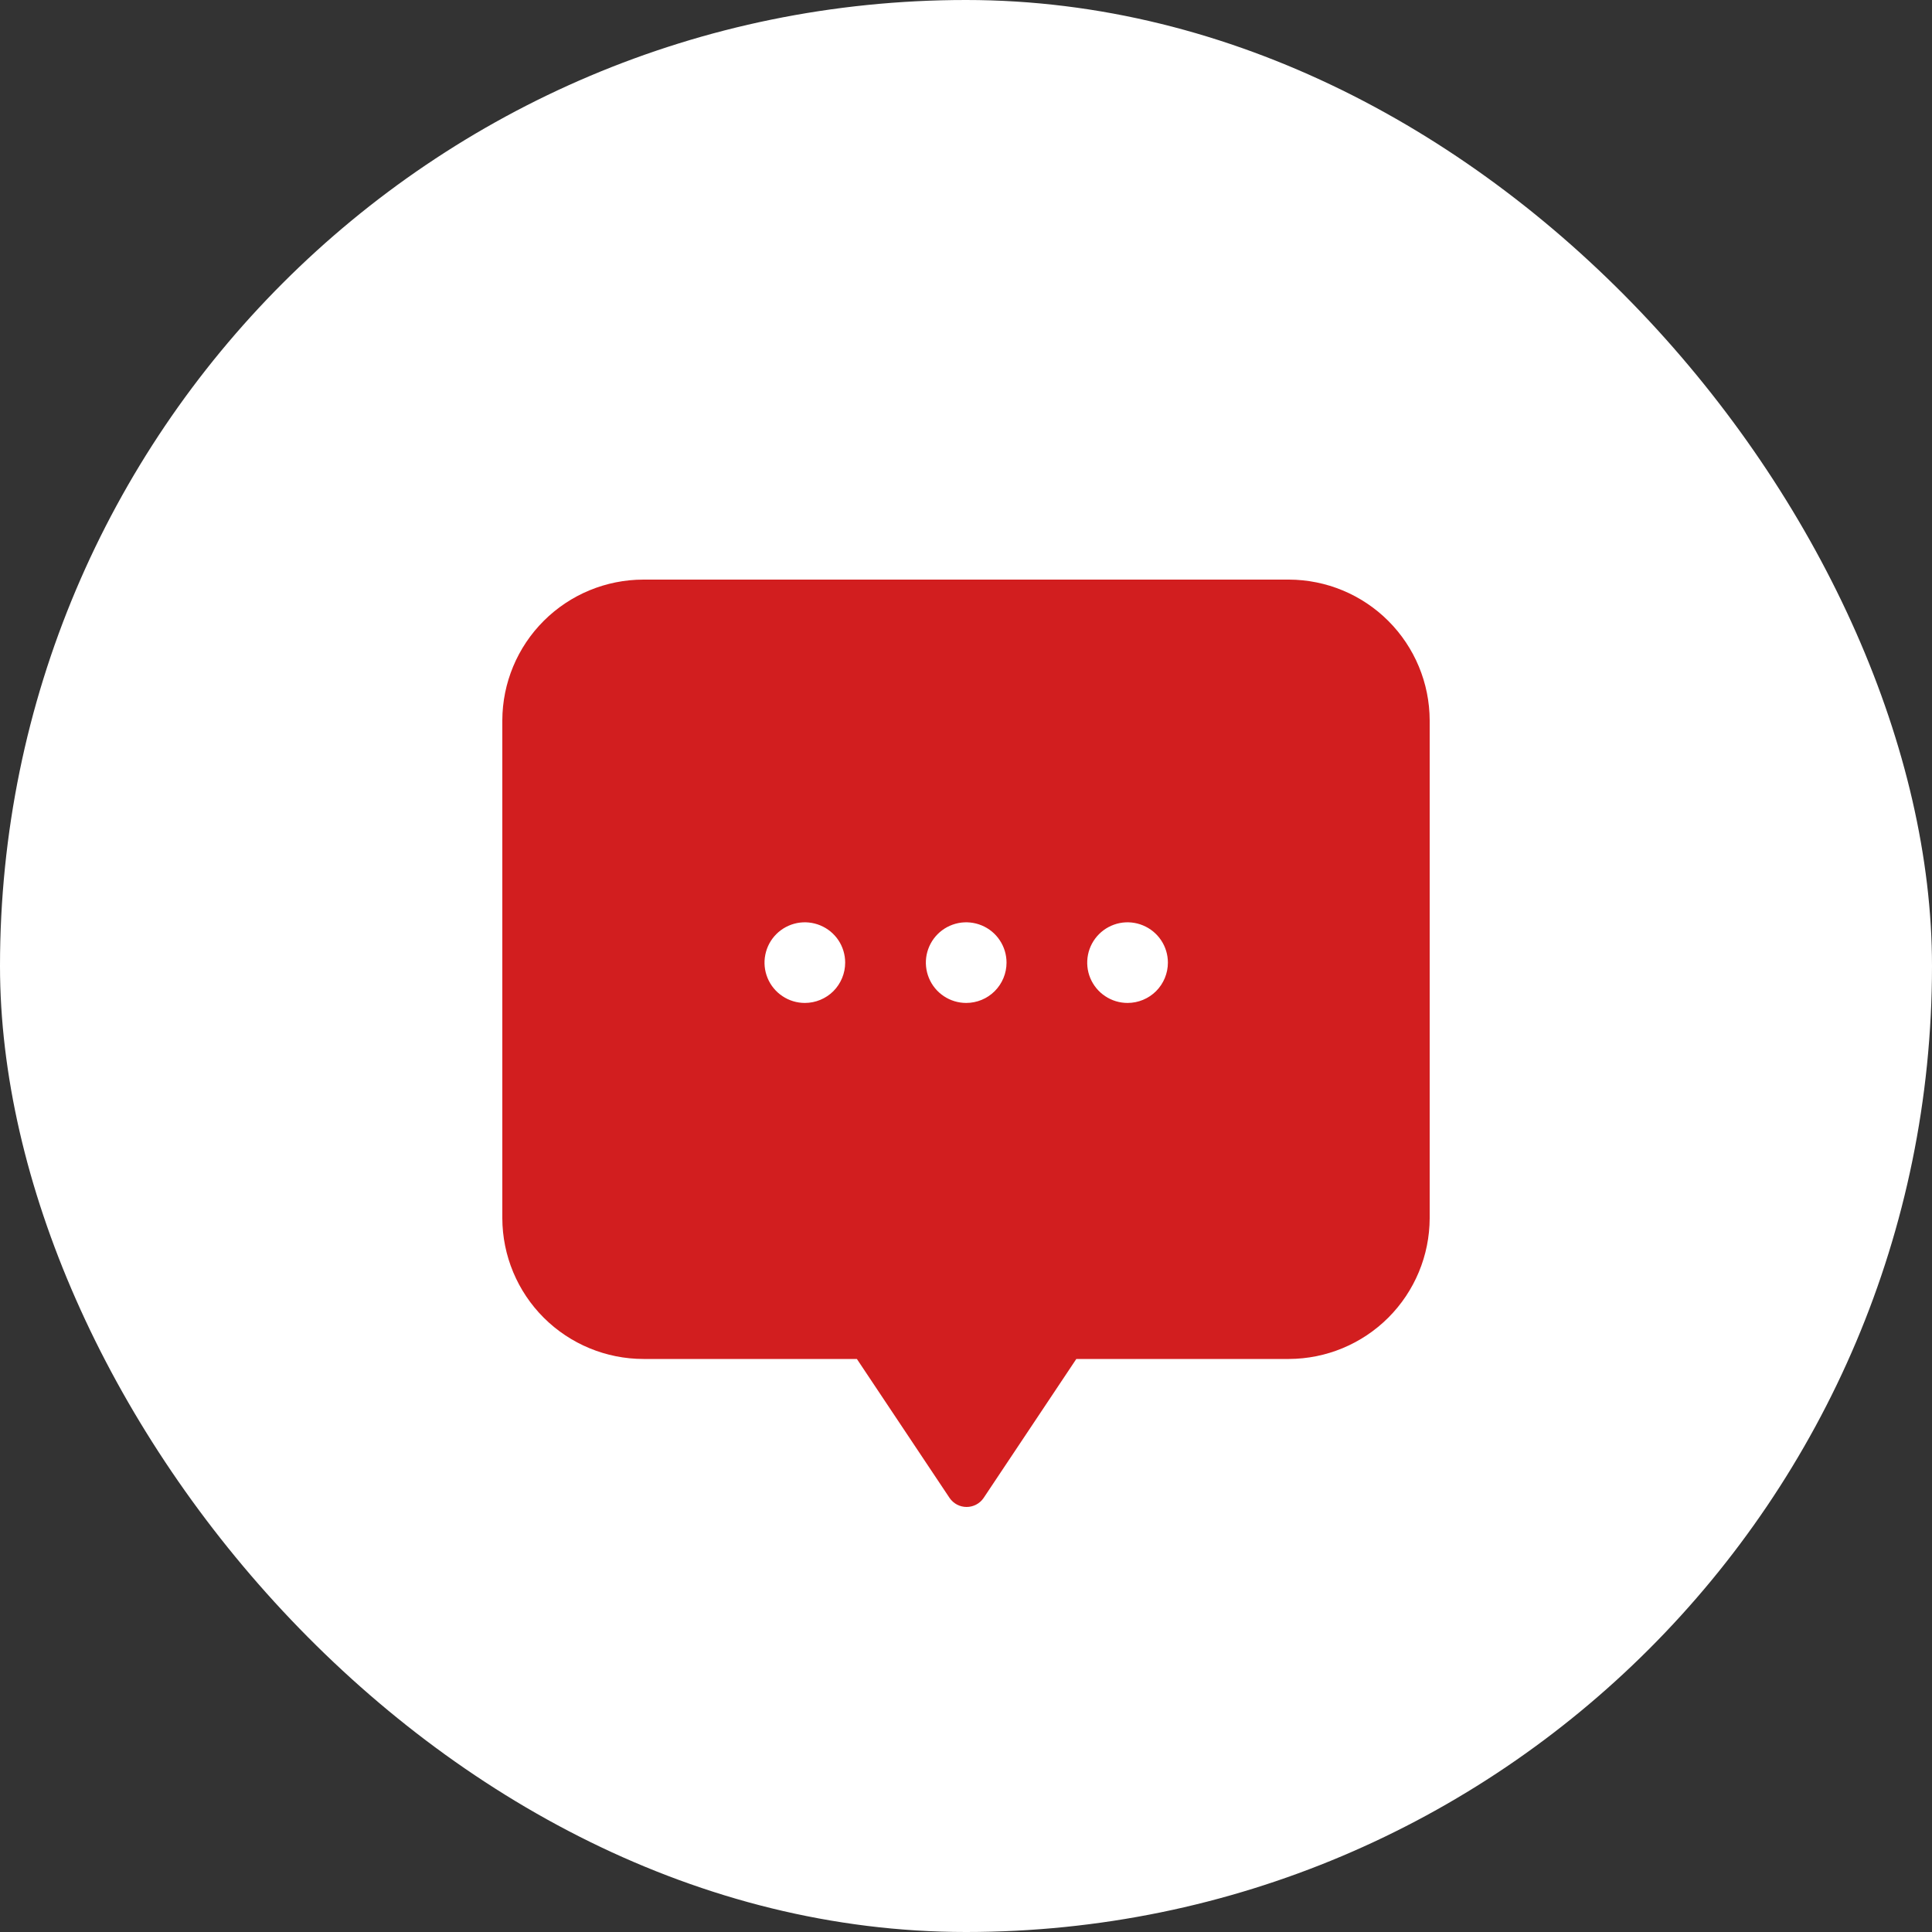
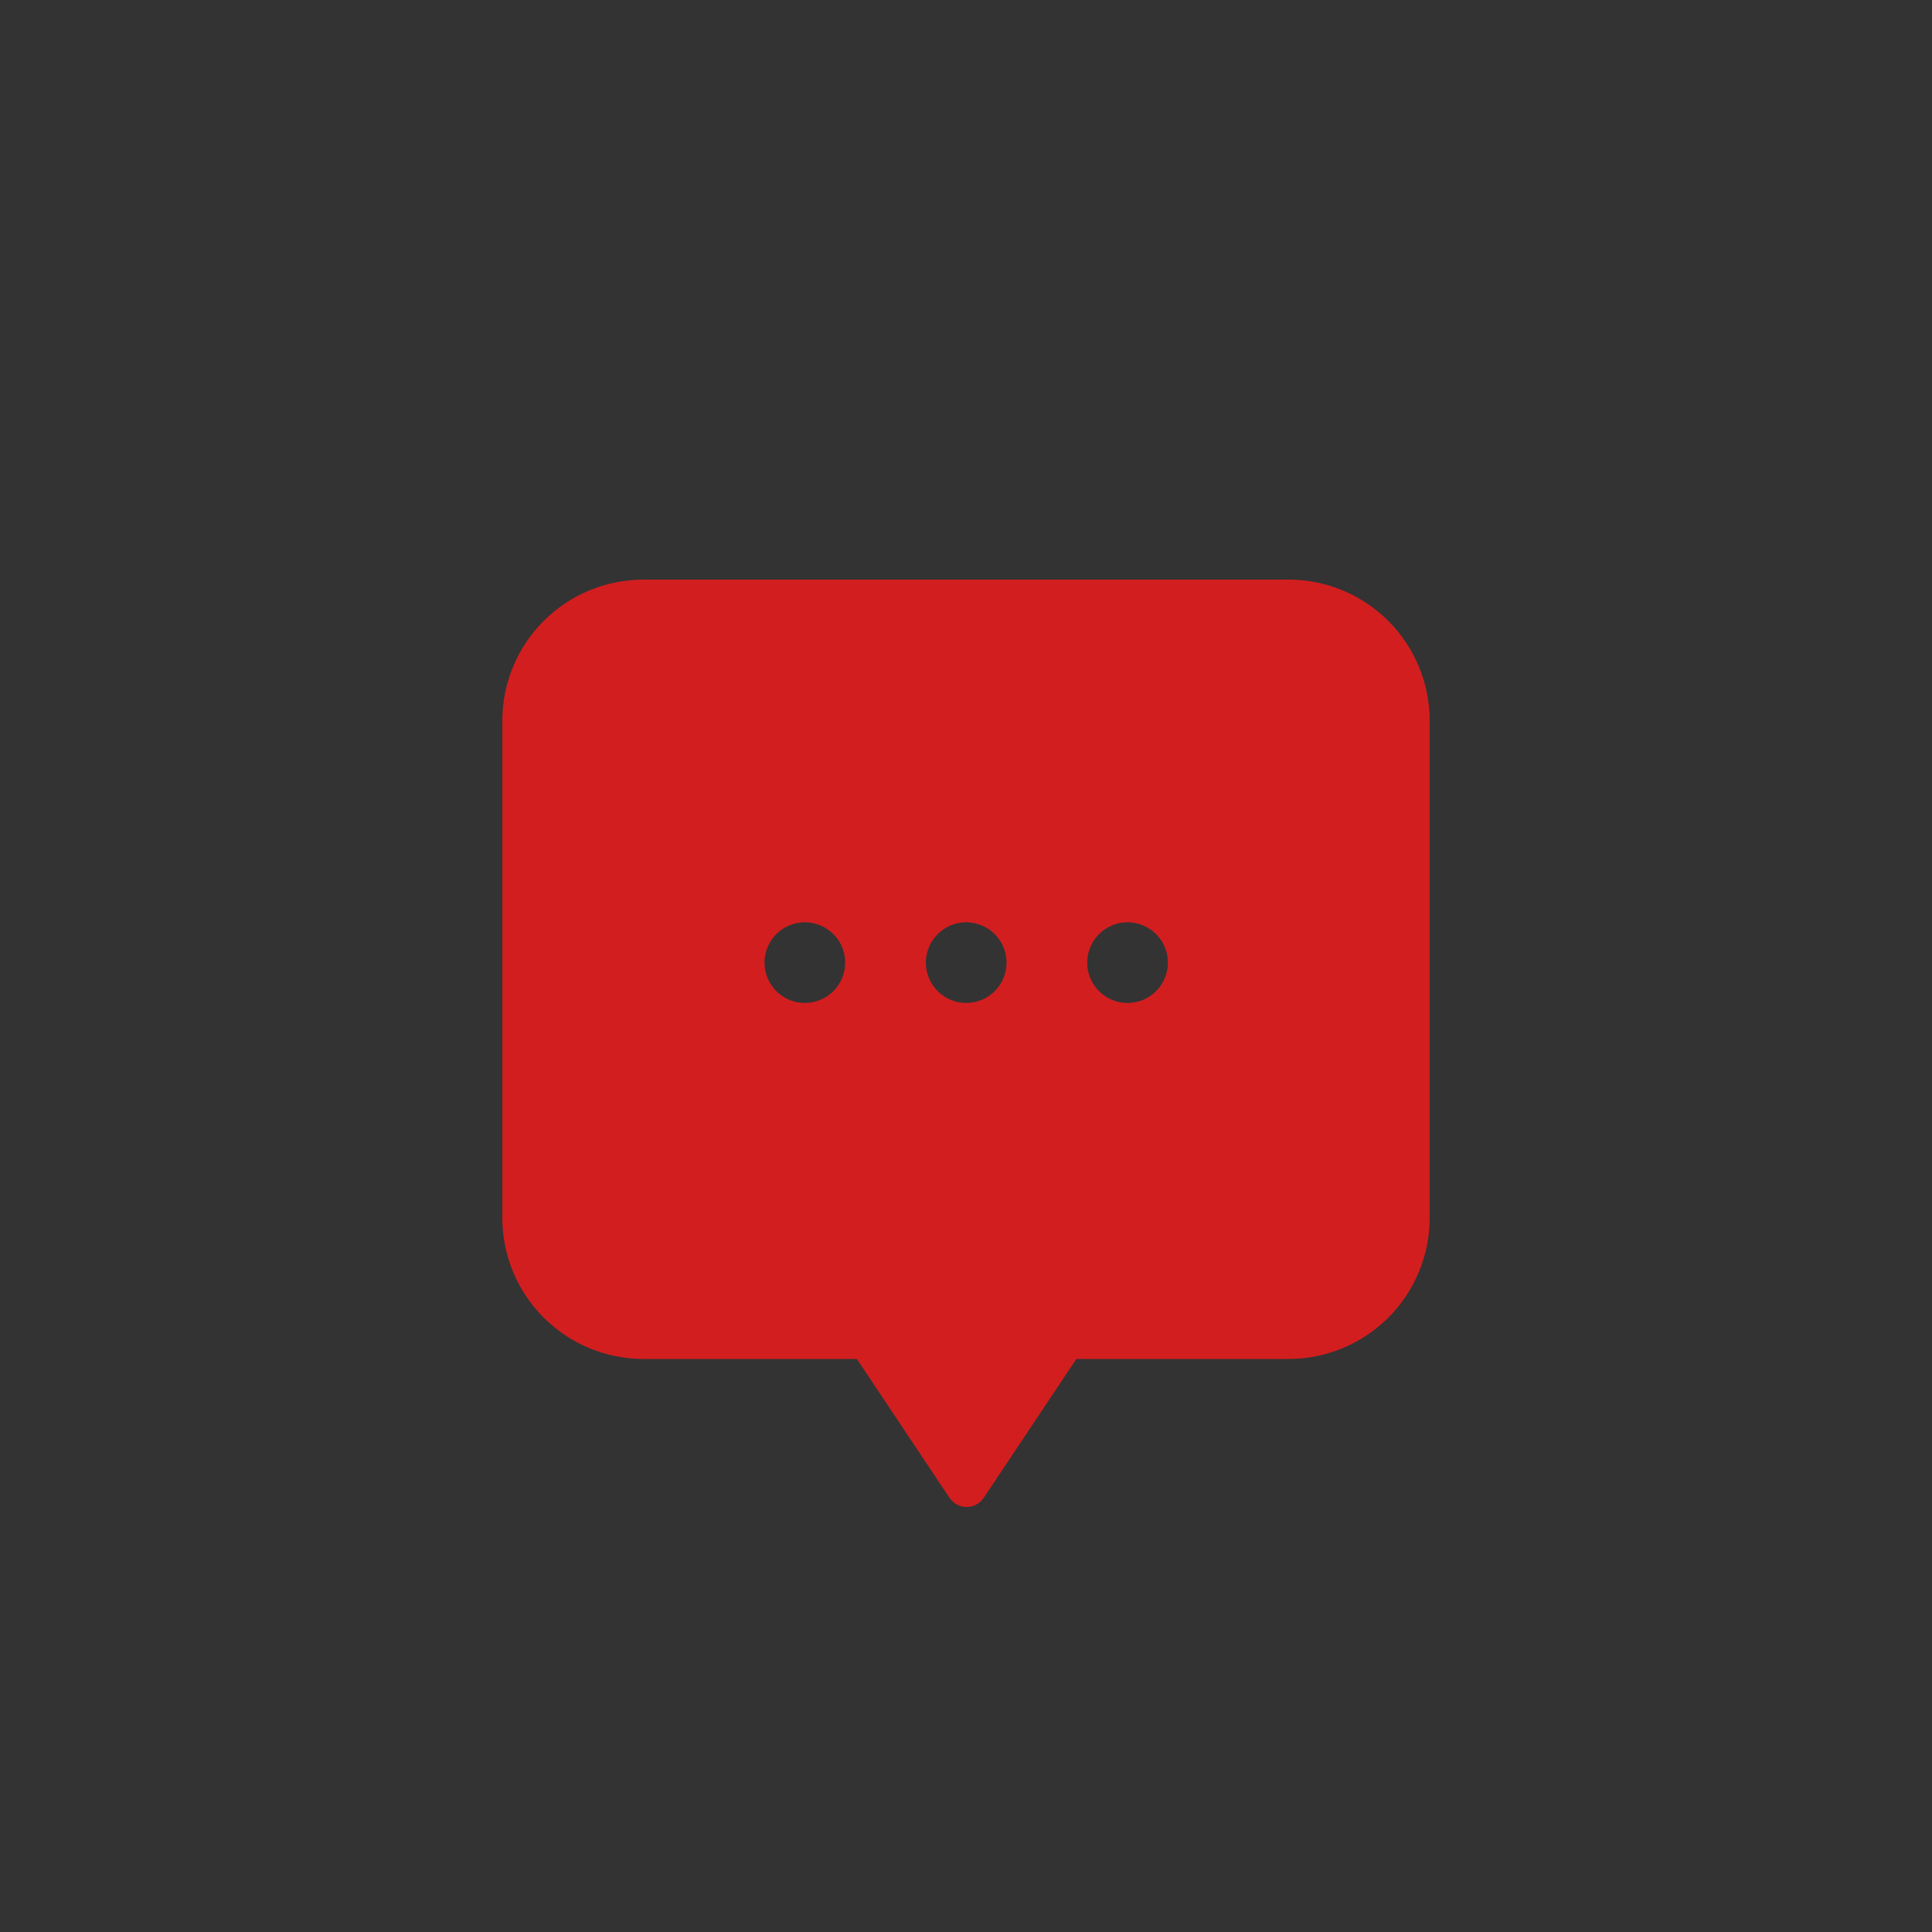
<svg xmlns="http://www.w3.org/2000/svg" width="50" height="50" viewBox="0 0 50 50" fill="none">
  <rect x="0" y="0" width="50" height="50" fill="#333333" stroke="none" />
-   <rect width="50" height="50" rx="25" fill="white" />
  <path d="M33.357 15H16.654C15.687 15 14.759 15.383 14.074 16.066C13.389 16.749 13.003 17.675 13 18.642V31.528C13.003 32.495 13.389 33.421 14.074 34.104C14.759 34.786 15.687 35.17 16.654 35.17H22.176L24.577 38.77C24.626 38.841 24.692 38.899 24.768 38.939C24.844 38.979 24.929 39 25.016 39C25.102 39 25.187 38.979 25.263 38.939C25.34 38.899 25.405 38.841 25.454 38.77L27.855 35.17H33.357C34.322 35.167 35.247 34.782 35.93 34.1C36.612 33.418 36.997 32.493 37 31.528V18.642C36.997 17.677 36.612 16.752 35.93 16.07C35.247 15.387 34.322 15.003 33.357 15ZM20.829 25.956C20.623 25.956 20.421 25.895 20.25 25.78C20.078 25.666 19.944 25.503 19.865 25.312C19.786 25.121 19.765 24.912 19.806 24.709C19.846 24.507 19.945 24.321 20.091 24.175C20.237 24.029 20.423 23.93 20.626 23.889C20.828 23.849 21.038 23.87 21.229 23.949C21.42 24.028 21.583 24.161 21.698 24.333C21.812 24.505 21.873 24.706 21.873 24.913C21.873 25.189 21.763 25.455 21.568 25.651C21.372 25.846 21.106 25.956 20.829 25.956ZM25.005 25.956C24.799 25.956 24.597 25.895 24.425 25.78C24.254 25.666 24.12 25.503 24.041 25.312C23.962 25.121 23.941 24.912 23.981 24.709C24.022 24.507 24.121 24.321 24.267 24.175C24.413 24.029 24.599 23.93 24.802 23.889C25.004 23.849 25.214 23.87 25.405 23.949C25.596 24.028 25.759 24.161 25.873 24.333C25.988 24.505 26.049 24.706 26.049 24.913C26.049 25.189 25.939 25.455 25.743 25.651C25.548 25.846 25.282 25.956 25.005 25.956ZM29.181 25.956C28.974 25.956 28.773 25.895 28.601 25.78C28.429 25.666 28.296 25.503 28.216 25.312C28.137 25.121 28.117 24.912 28.157 24.709C28.197 24.507 28.297 24.321 28.443 24.175C28.589 24.029 28.775 23.93 28.977 23.889C29.18 23.849 29.39 23.87 29.58 23.949C29.771 24.028 29.934 24.161 30.049 24.333C30.164 24.505 30.225 24.706 30.225 24.913C30.225 25.189 30.115 25.455 29.919 25.651C29.723 25.846 29.458 25.956 29.181 25.956Z" fill="#D21E1F" />
</svg>